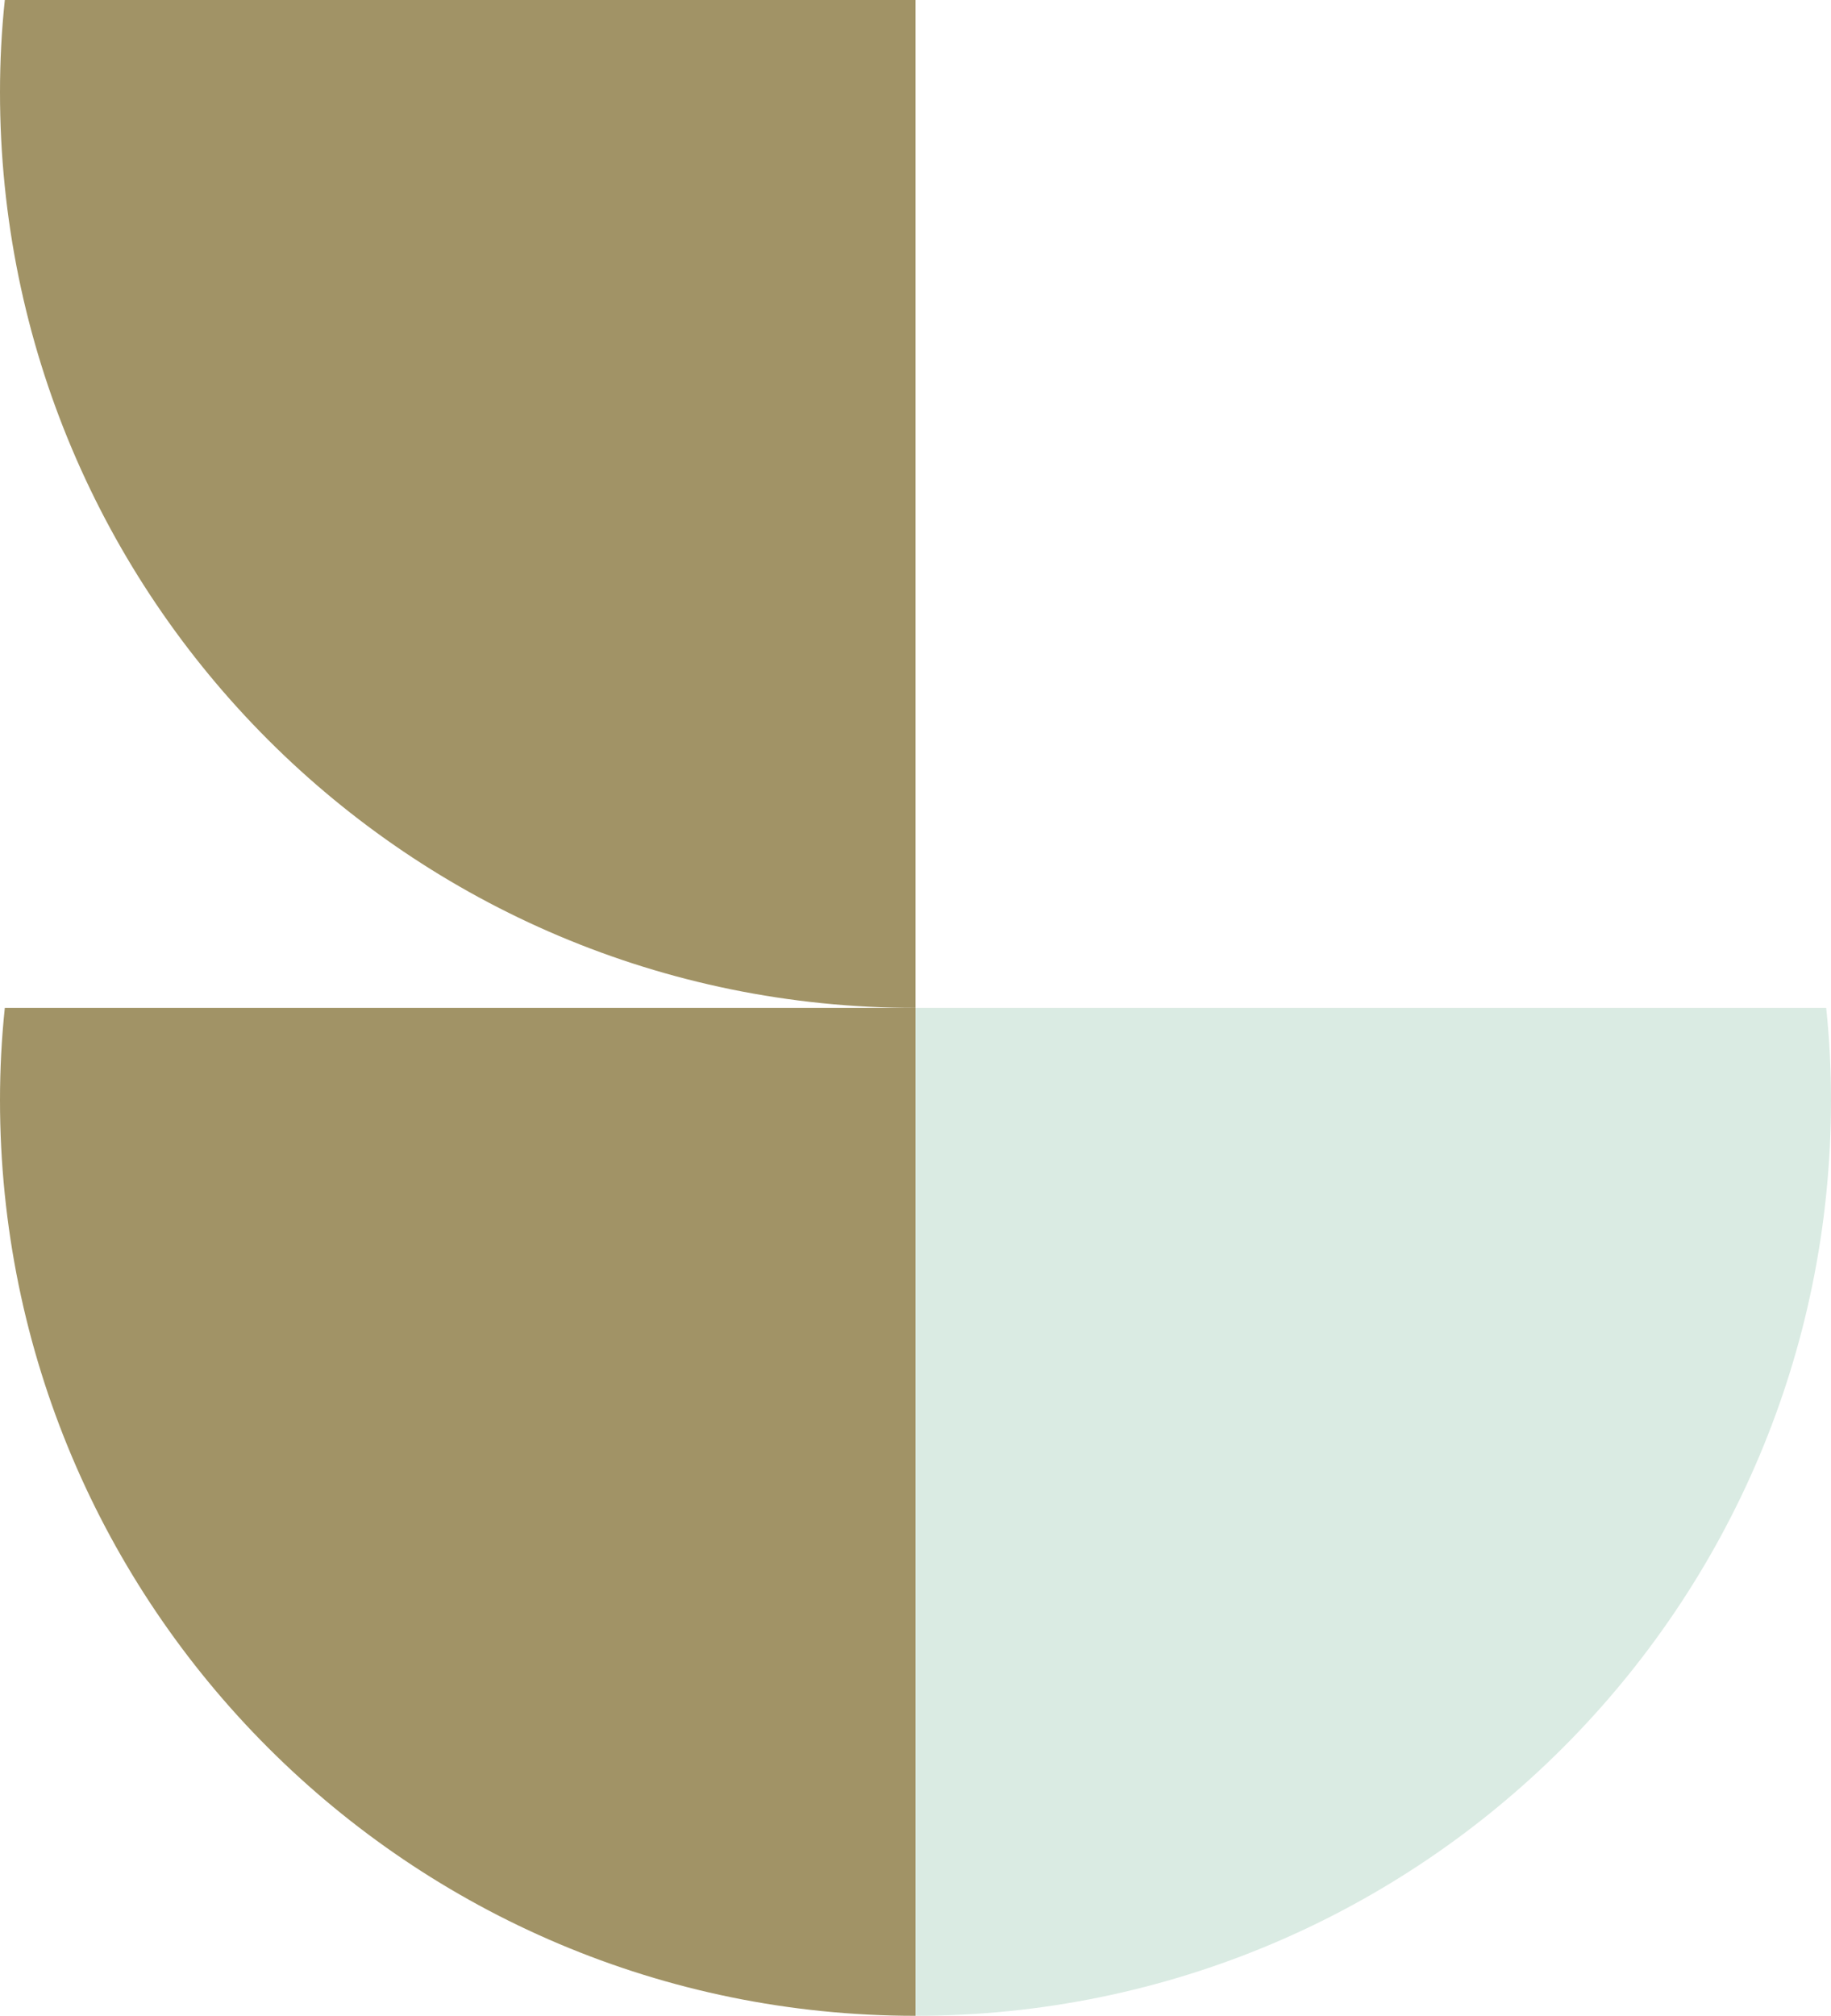
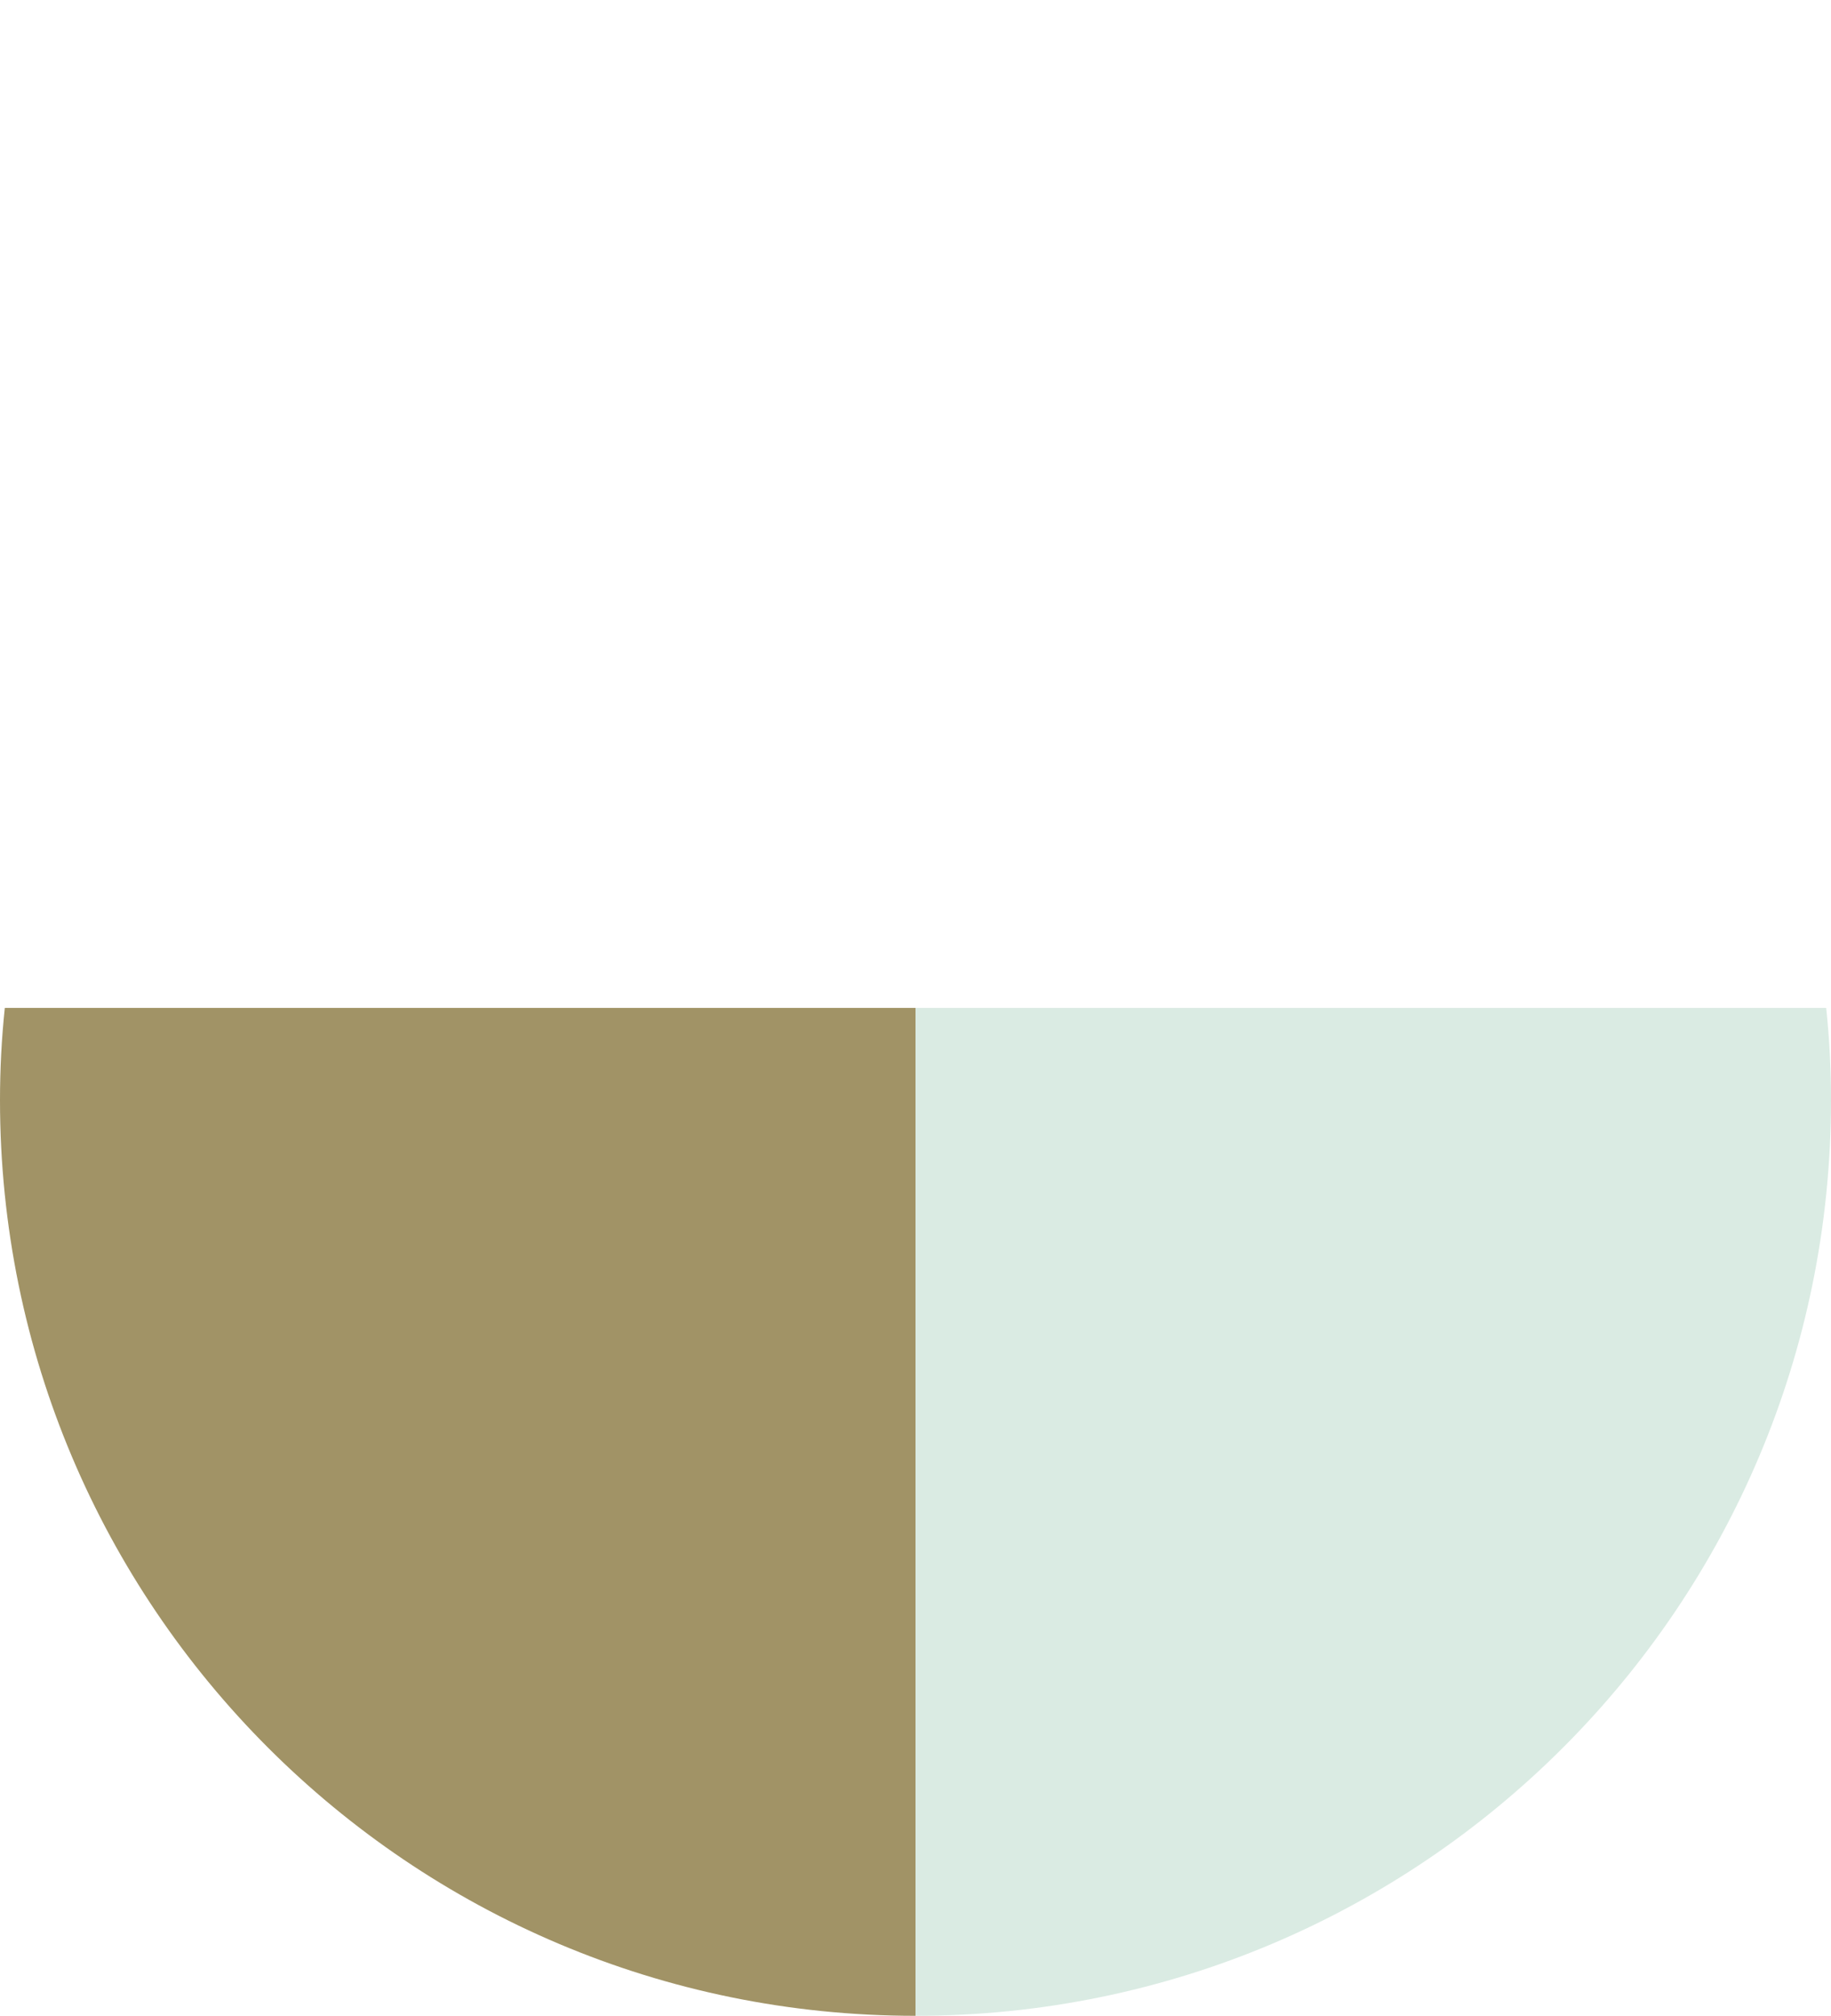
<svg xmlns="http://www.w3.org/2000/svg" id="Layer_2" viewBox="0 0 22.84 25.14">
  <defs>
    <style>      .cls-1 {        fill: #a19366;      }      .cls-2 {        fill: #daebe3;      }    </style>
  </defs>
  <g id="Capa_1">
    <g>
      <path class="cls-1" d="M.06,12.57c-.04.38-.06.76-.06,1.15,0,6.31,5.11,11.42,11.42,11.42v-12.57H.06Z" />
-       <path class="cls-1" d="M.06,0c-.04.38-.06.76-.06,1.15,0,6.31,5.11,11.42,11.42,11.42V0H.06Z" />
      <path class="cls-2" d="M11.42,12.57v12.57c6.31,0,11.42-5.11,11.42-11.42,0-.39-.02-.77-.06-1.15h-11.36Z" />
    </g>
  </g>
</svg>